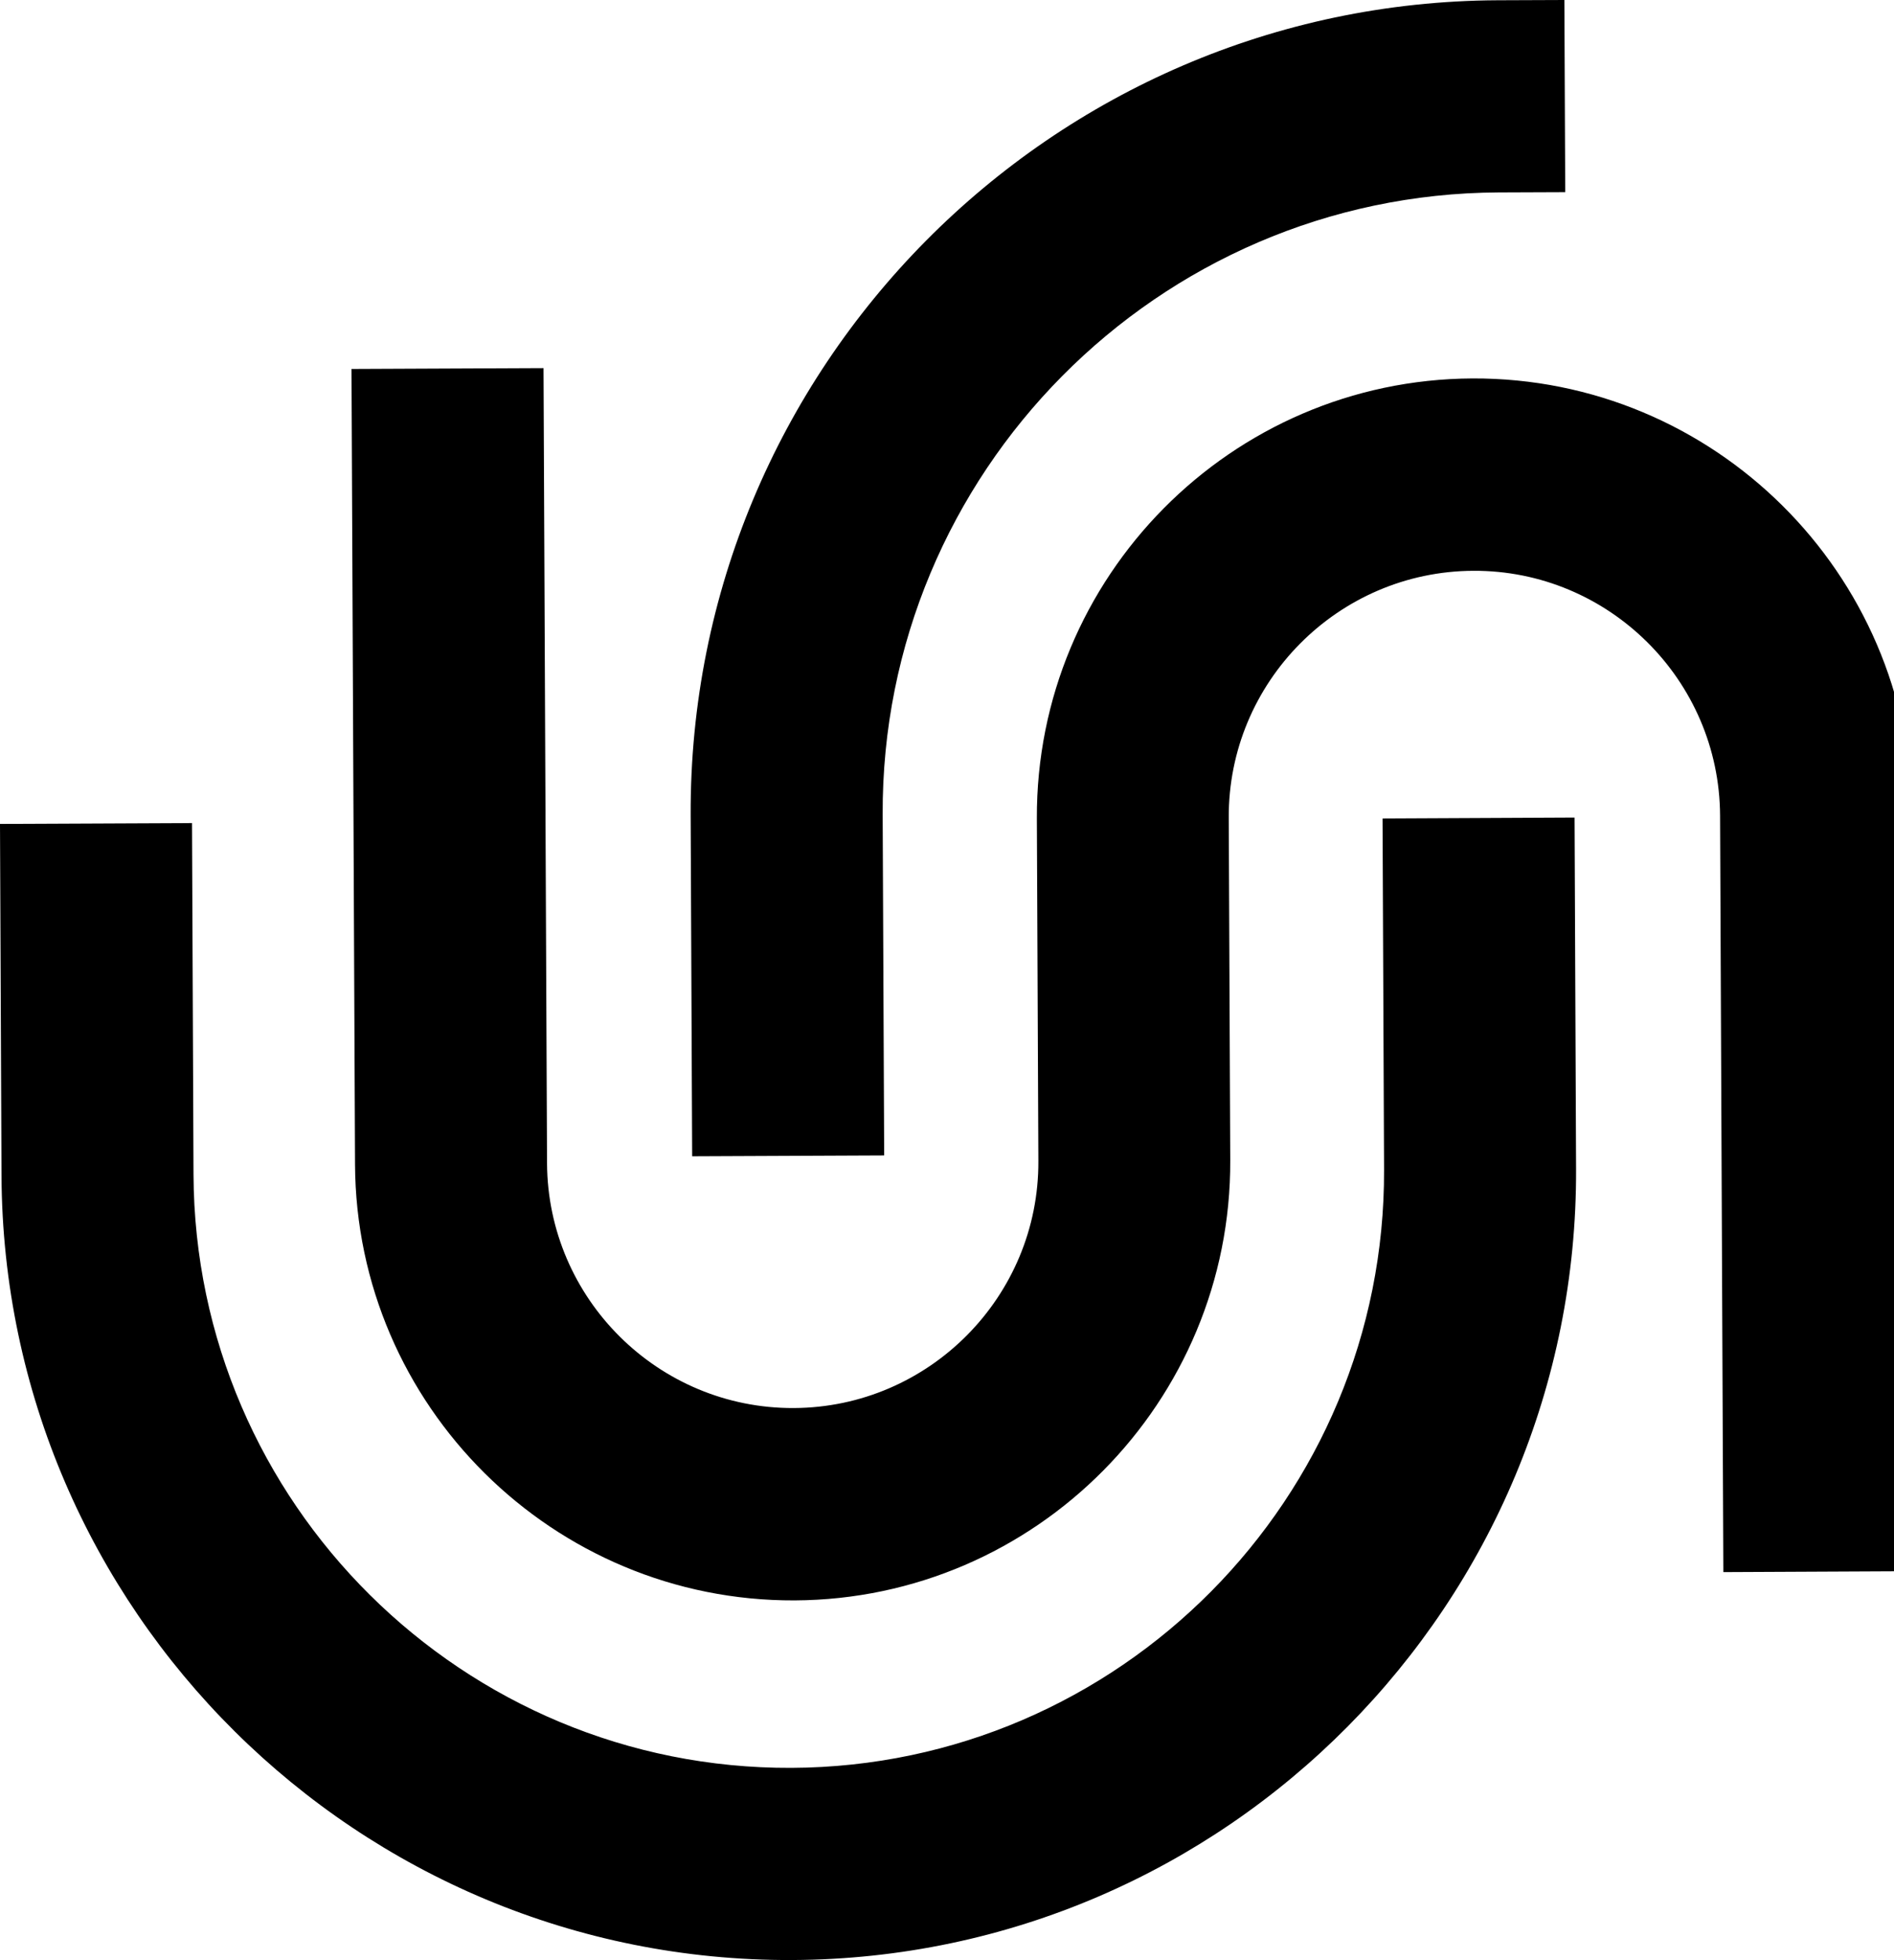
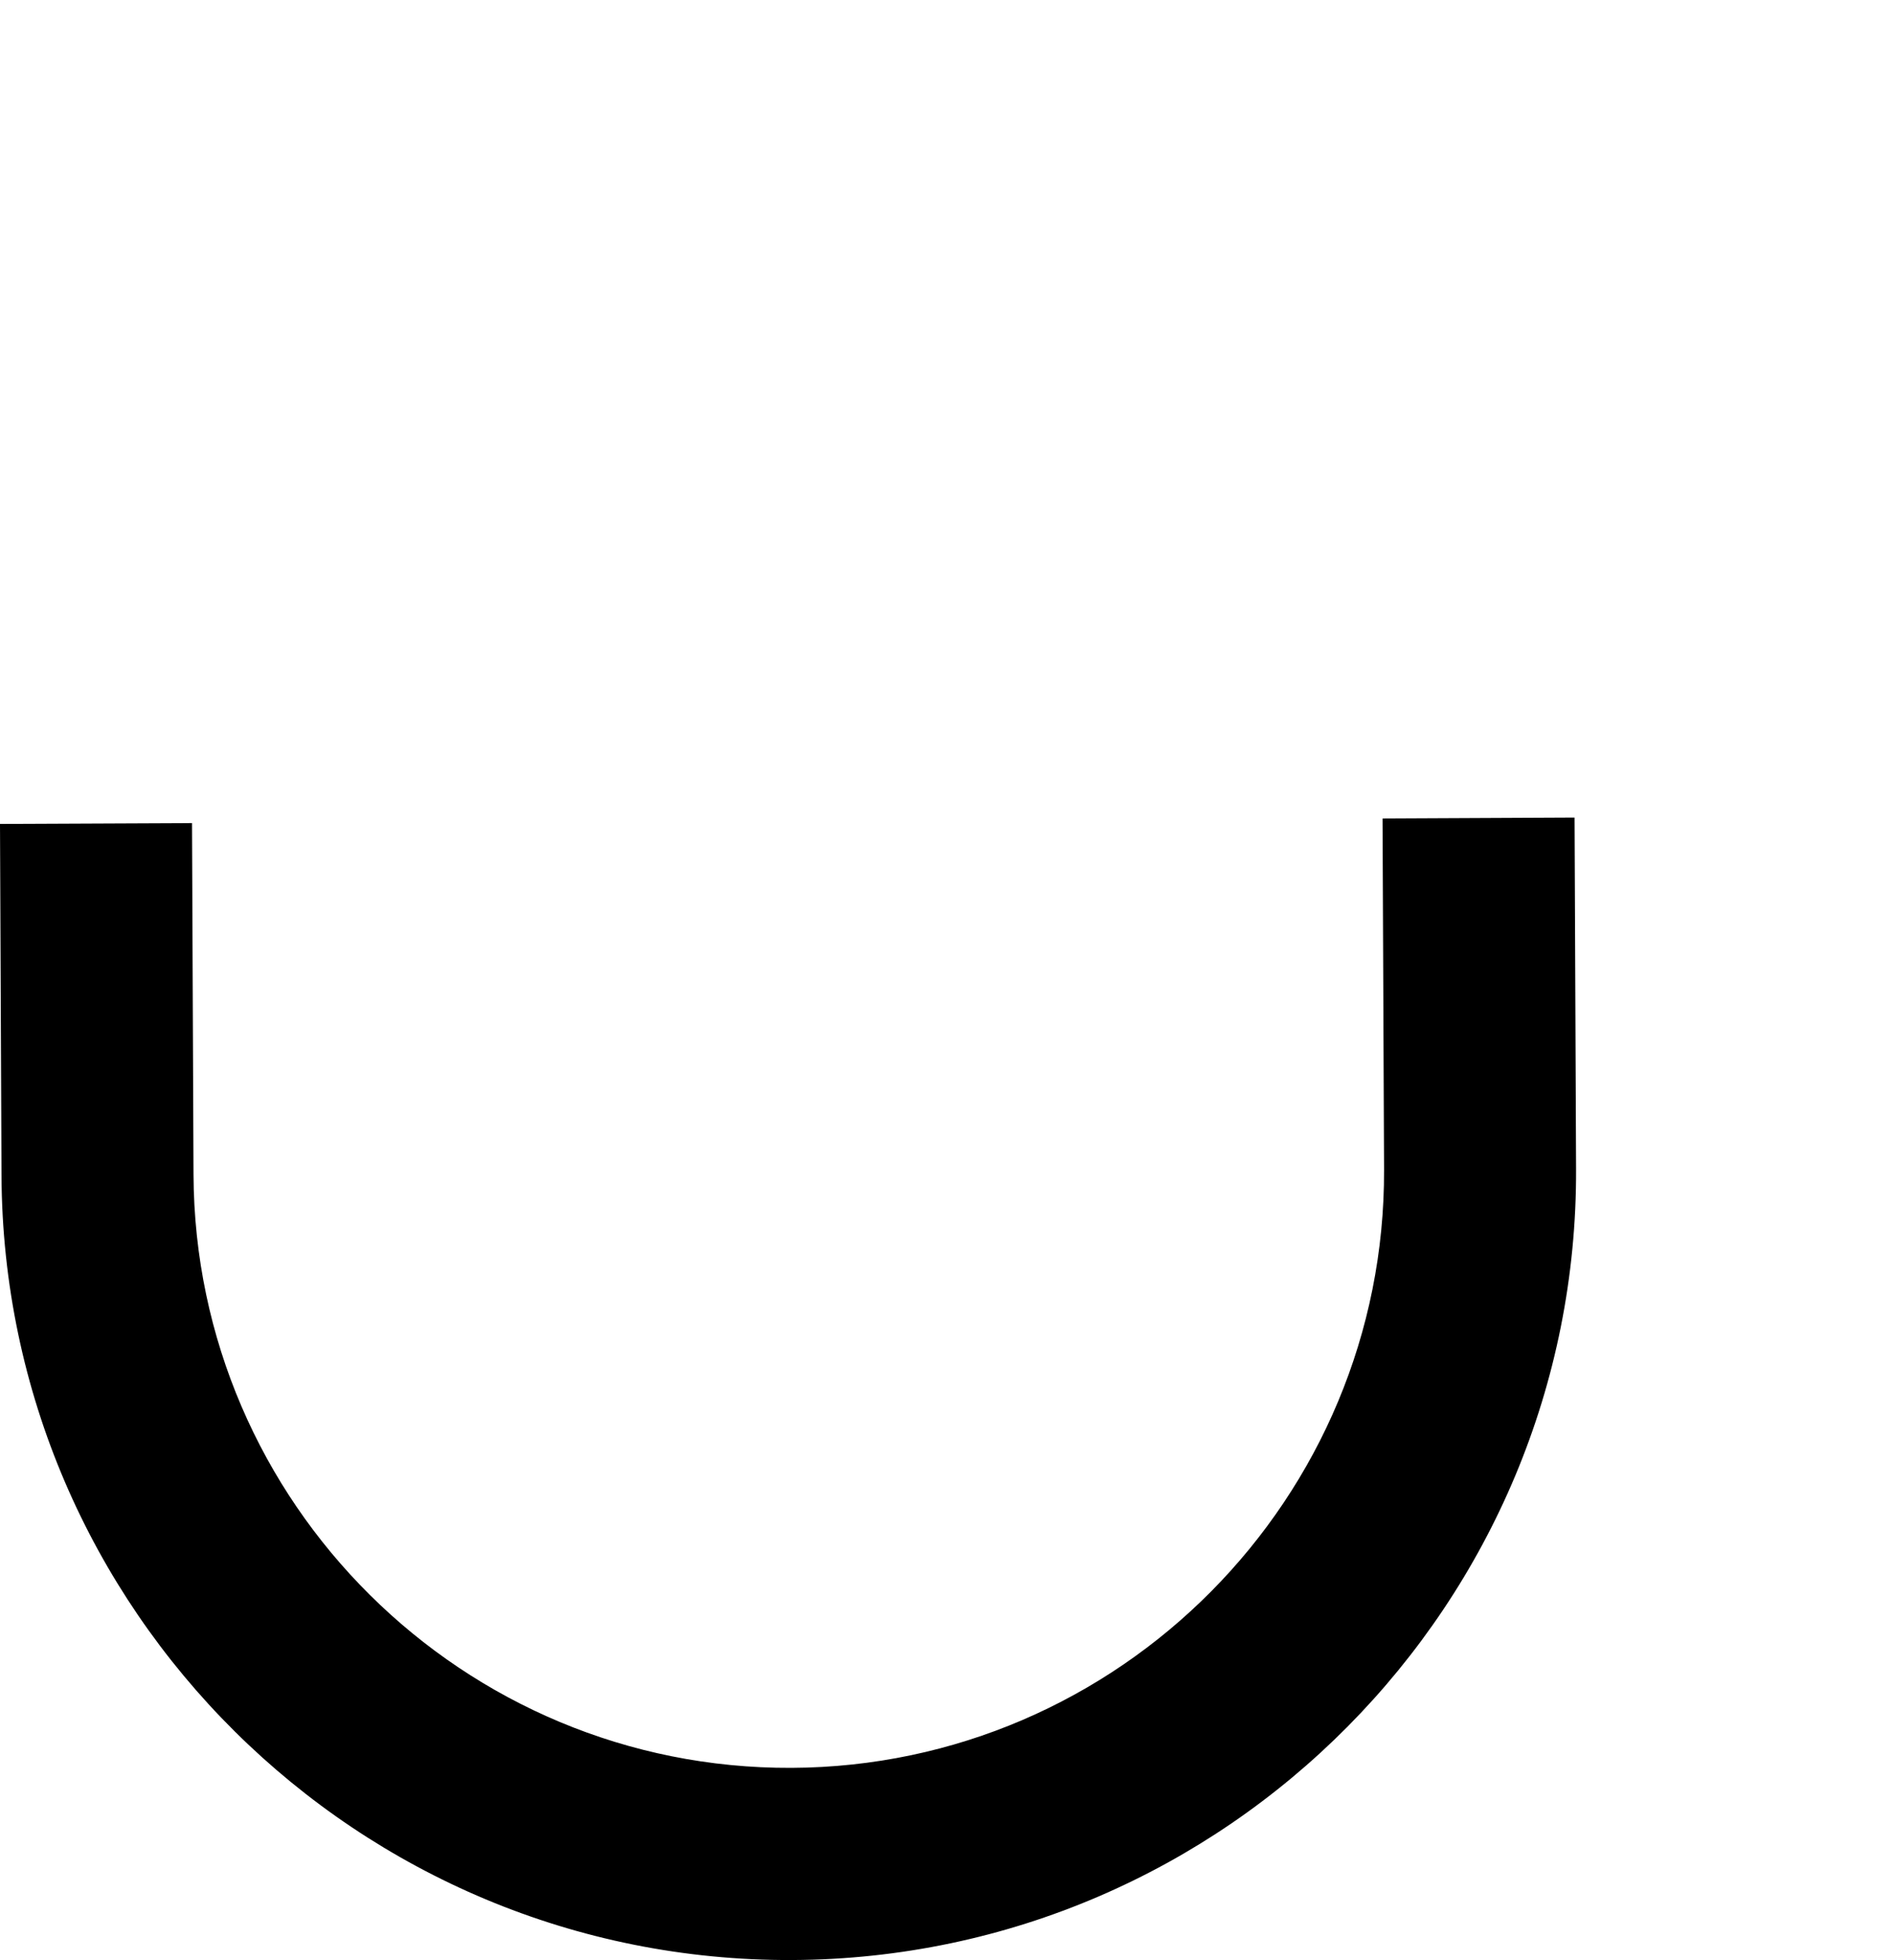
<svg xmlns="http://www.w3.org/2000/svg" width="29" height="30" version="1.1" viewBox="0 0 29 30">
  <g clip-path="url(#clip0_4_8160)">
    <path d="M12.131 29.998C5.482 30.027 0.052 24.642 0.023 17.991L0 12.61L2.94 12.597L2.963 17.977C2.984 23.005 7.092 27.078 12.117 27.057C17.142 27.035 21.213 22.925 21.192 17.898L21.169 12.527L24.109 12.513L24.132 17.885C24.161 24.536 18.777 29.969 12.131 29.998Z" />
-     <path d="M13.538 17.684L10.598 17.697L10.575 12.475C10.548 5.63 16.092 0.035 22.933 0.004L23.953 0L23.966 2.941L22.947 2.945C17.725 2.969 13.492 7.241 13.515 12.465L13.538 17.688V17.684Z" />
-     <path d="M12.167 24.494C8.472 24.509 5.451 21.515 5.436 17.817L5.382 5.647L8.322 5.634L8.376 17.803C8.386 19.878 10.081 21.56 12.154 21.55C14.227 21.541 15.909 19.843 15.899 17.77L15.876 12.527C15.86 8.83 18.85 5.81 22.545 5.792C26.24 5.777 29.261 8.77 29.277 12.469L29.327 24.047L26.387 24.061L26.337 12.482C26.327 10.408 24.63 8.726 22.559 8.736C20.487 8.745 18.804 10.441 18.814 12.515L18.837 17.759C18.852 21.456 15.862 24.476 12.167 24.494Z" />
  </g>
  <defs>
    <clipPath id="clip0_4_8160">
      <rect width="29" height="30" fill="white" />
    </clipPath>
  </defs>
</svg>